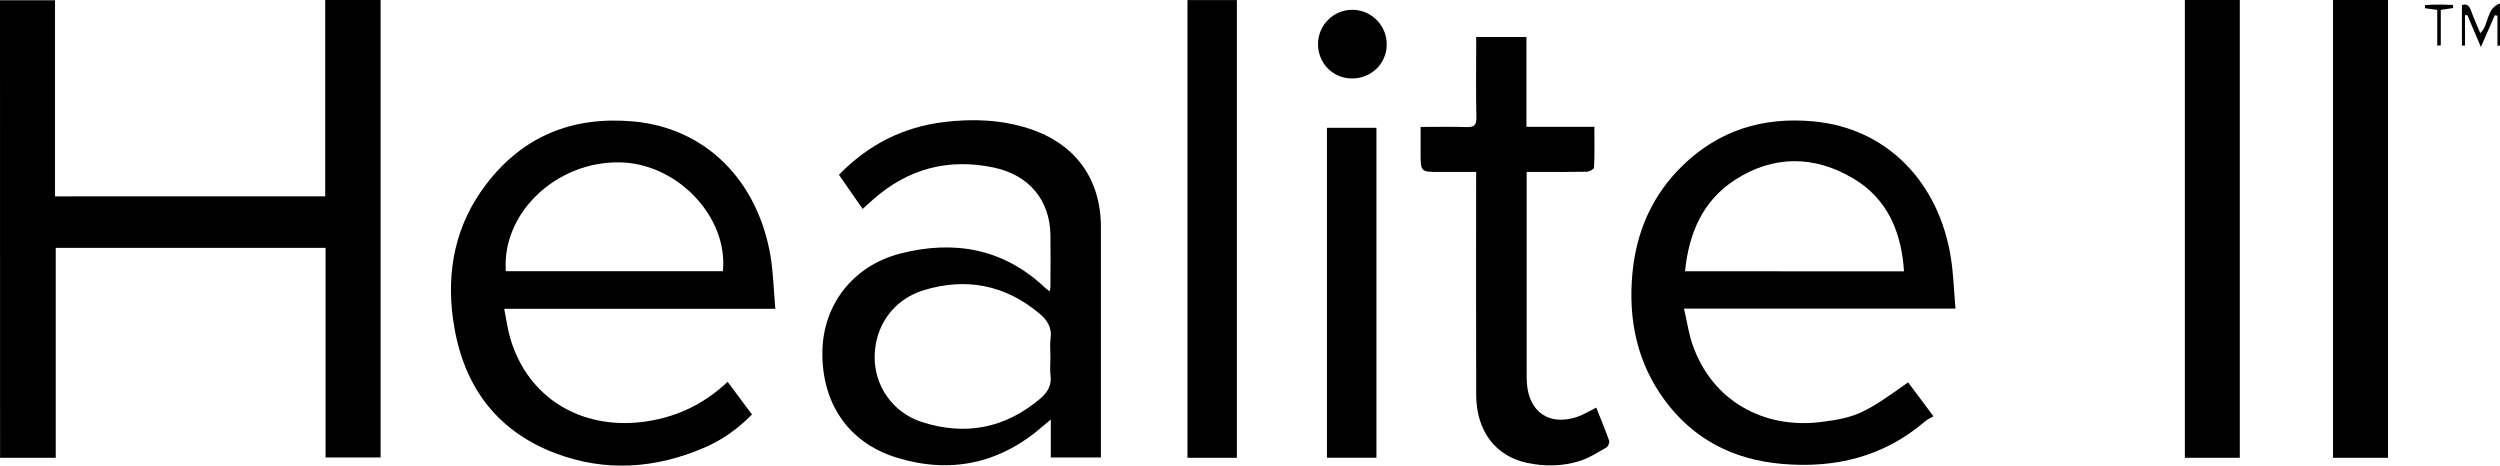
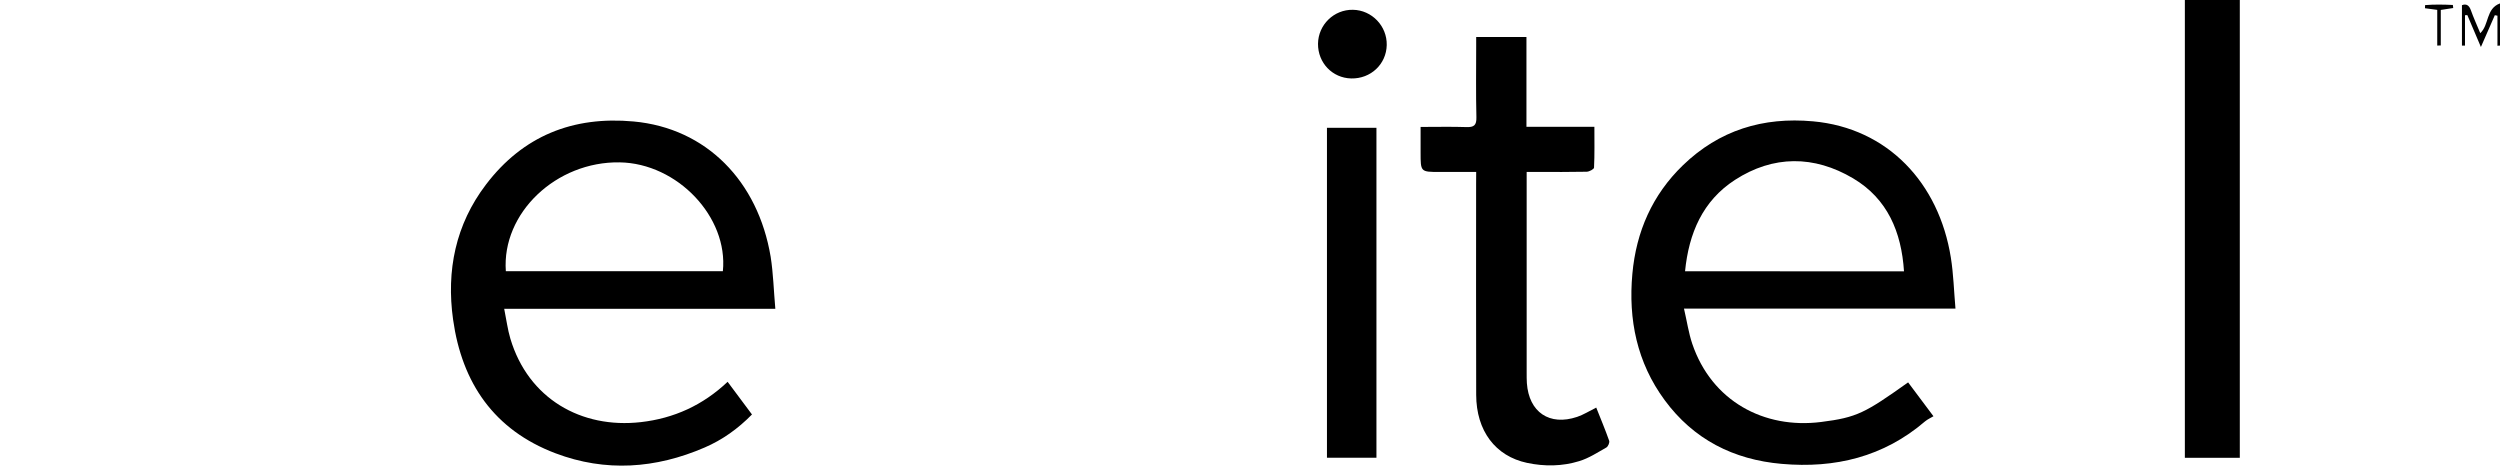
<svg xmlns="http://www.w3.org/2000/svg" version="1.1" id="Слой_1" x="0px" y="0px" viewBox="0 0 352.14 65.59" style="enable-background:new 0 0 352.14 65.59;" xml:space="preserve">
  <g>
-     <path d="M45.81,27.65c0-9.25,0-18.42,0-27.65c2.64,0,5.18,0,7.8,0c0,21.48,0,42.91,0,64.44c-2.53,0-5.07,0-7.75,0 c0-9.78,0-19.62,0-29.53c-12.72,0-25.29,0-38.01,0c0,9.83,0,19.67,0,29.57c-2.68,0-5.22,0-7.84,0C0,42.99,0,21.57,0,0.04 c2.53,0,5.07,0,7.75,0c0,9.14,0,18.34,0,27.62C20.47,27.65,33.04,27.65,45.81,27.65z" />
    <path d="M109.21,43.5c-12.87,0-25.4,0-38.19,0c0.31,1.52,0.48,2.9,0.87,4.21c2.53,8.45,9.99,12.7,18.37,11.75 c4.67-0.53,8.74-2.38,12.23-5.68c1.16,1.56,2.27,3.05,3.43,4.6c-1.97,2.01-4.17,3.58-6.68,4.66c-6.88,2.97-13.94,3.48-20.99,0.81 c-8.64-3.27-13.18-9.89-14.43-18.83c-0.97-6.91,0.35-13.4,4.63-19.02c5.21-6.86,12.25-9.67,20.79-8.89 c10.26,0.94,17.53,8.41,19.31,19.05C108.92,38.5,108.98,40.9,109.21,43.5z M71.25,38.2c10.25,0,20.42,0,30.57,0 C102.6,30.56,95.4,23,87.29,22.87C78.34,22.72,70.66,30.01,71.25,38.2z" />
    <path d="M268.77,53.86c1.1,1.46,2.19,2.93,3.57,4.77c-0.37,0.23-0.82,0.42-1.18,0.72c-5.84,5.01-12.69,6.65-20.19,5.99 c-6.79-0.59-12.43-3.45-16.5-8.99c-3.89-5.29-5.13-11.33-4.54-17.79c0.54-5.94,2.81-11.11,7.12-15.28 c5.11-4.94,11.28-6.83,18.32-6.19c10.53,0.95,17.75,8.69,19.42,19.2c0.37,2.31,0.43,4.66,0.65,7.18c-12.81,0-25.37,0-38.24,0 c0.42,1.8,0.65,3.42,1.16,4.94c2.73,8.07,10.1,12.05,18.15,11.03C261.58,58.8,262.7,58.17,268.77,53.86z M268.19,38.22 c-0.36-5.56-2.33-10.23-7.17-13.1c-5.49-3.25-11.24-3.27-16.64,0.22c-4.55,2.95-6.5,7.51-7.03,12.87 C247.7,38.22,257.87,38.22,268.19,38.22z" />
-     <path d="M118.17,24.62c4.15-4.26,9.04-6.73,14.8-7.43c4.05-0.49,8.05-0.34,11.96,0.92c6.53,2.12,10.14,7.07,10.14,13.91 c0.01,10.38,0,20.77,0,31.15c0,0.4,0,0.79,0,1.27c-2.36,0-4.65,0-7.06,0c0-1.66,0-3.32,0-5.35c-0.55,0.46-0.85,0.72-1.15,0.97 c-6.04,5.25-12.97,6.73-20.55,4.4c-6.86-2.11-10.6-7.72-10.47-15.01c0.12-6.51,4.28-12.02,10.99-13.74 c7.52-1.93,14.51-0.73,20.36,4.81c0.16,0.16,0.36,0.28,0.65,0.52c0.06-0.3,0.12-0.48,0.12-0.65c0.01-2.44,0.04-4.87,0-7.31 c-0.08-4.9-3.01-8.44-8.02-9.49c-6.36-1.33-12.03,0.17-16.92,4.48c-0.47,0.42-0.94,0.85-1.51,1.36 C120.38,27.81,119.3,26.25,118.17,24.62z M147.96,50.33c0-0.88-0.1-1.77,0.02-2.63c0.22-1.53-0.45-2.6-1.55-3.52 c-4.85-4.07-10.38-5.13-16.36-3.29c-4.24,1.31-6.8,5.01-6.87,9.26c-0.07,4.12,2.47,7.93,6.64,9.29c6.1,1.97,11.72,0.91,16.67-3.28 c1.03-0.87,1.66-1.88,1.46-3.32C147.87,52.02,147.96,51.16,147.96,50.33z" />
    <path d="M207.93,24.22c-1.83,0-3.49,0-5.16,0c-2.67,0-2.67,0-2.67-2.73c0-1.15,0-2.3,0-3.61c2.24,0,4.34-0.05,6.44,0.02 c1.08,0.04,1.45-0.25,1.42-1.39c-0.08-3.31-0.03-6.63-0.03-9.94c0-0.43,0-0.86,0-1.36c2.4,0,4.66,0,7.08,0c0,4.17,0,8.33,0,12.65 c3.24,0,6.34,0,9.57,0c0,2.02,0.04,3.89-0.05,5.75c-0.01,0.22-0.67,0.57-1.03,0.58c-2.32,0.05-4.64,0.03-6.96,0.03 c-0.44,0-0.87,0-1.5,0c0,0.5,0,0.92,0,1.35c0,8.99,0,17.97,0,26.96c0,0.48,0,0.96,0.03,1.44c0.29,4.09,3.18,6.06,7.08,4.75 c0.89-0.3,1.71-0.82,2.69-1.31c0.6,1.52,1.26,3.08,1.82,4.67c0.09,0.25-0.15,0.81-0.39,0.95c-1.24,0.7-2.47,1.51-3.82,1.92 c-2.39,0.74-4.89,0.77-7.35,0.25c-4.47-0.95-7.16-4.52-7.17-9.59c-0.03-9.9-0.01-19.81-0.01-29.71 C207.93,25.38,207.93,24.88,207.93,24.22z" />
    <path d="M315.49,64.48c-2.64,0-5.15,0-7.74,0c0-21.51,0-42.96,0-64.48c2.6,0,5.13,0,7.74,0C315.49,21.5,315.49,42.96,315.49,64.48z " />
-     <path d="M336.36,64.48c-2.6,0-5.13,0-7.74,0c0-21.51,0-42.96,0-64.48c2.61,0,5.15,0,7.74,0C336.36,21.51,336.36,42.97,336.36,64.48 z" />
-     <path d="M174.22,64.48c-2.34,0-4.6,0-6.96,0c0-21.47,0-42.93,0-64.47c2.3,0,4.59,0,6.96,0C174.22,21.48,174.22,42.91,174.22,64.48z " />
    <path d="M186.91,64.47c0-15.5,0-30.94,0-46.47c2.3,0,4.59,0,6.97,0c0,15.47,0,30.94,0,46.47 C191.58,64.47,189.32,64.47,186.91,64.47z" />
    <path d="M190.57,1.38c2.66,0.04,4.82,2.29,4.76,4.97c-0.06,2.7-2.26,4.76-5,4.7c-2.66-0.06-4.7-2.2-4.68-4.88 C185.68,3.49,187.89,1.33,190.57,1.38z" />
    <path d="M349.45,6.62c-0.73-1.72-1.32-3.11-1.91-4.49c-0.11,0-0.22,0.01-0.33,0.01c0,1.43,0,2.85,0,4.28c-0.14,0-0.29,0-0.43,0 c0-1.88,0-3.76,0-5.69c0.59-0.23,0.99-0.02,1.25,0.69c0.38,1.07,0.86,2.12,1.33,3.25c1.27-1.18,0.78-3.46,2.78-4.19 c0,2.15,0,4.04,0,5.94c-0.12,0.01-0.24,0.01-0.36,0.02c0-1.41,0-2.82,0-4.23c-0.12-0.02-0.25-0.05-0.37-0.07 C350.8,3.53,350.19,4.93,349.45,6.62z" />
    <path d="M343.3,6.42c0-1.67,0-3.33,0-5.03c-0.71-0.09-1.22-0.16-1.73-0.23c0.01-0.15,0.01-0.29,0.02-0.44 c1.3-0.11,2.61-0.08,3.91-0.02c0.02,0.14,0.03,0.29,0.05,0.43c-0.52,0.08-1.04,0.16-1.75,0.27c0,1.66,0,3.33,0,5 C343.64,6.41,343.47,6.41,343.3,6.42z" />
  </g>
</svg>